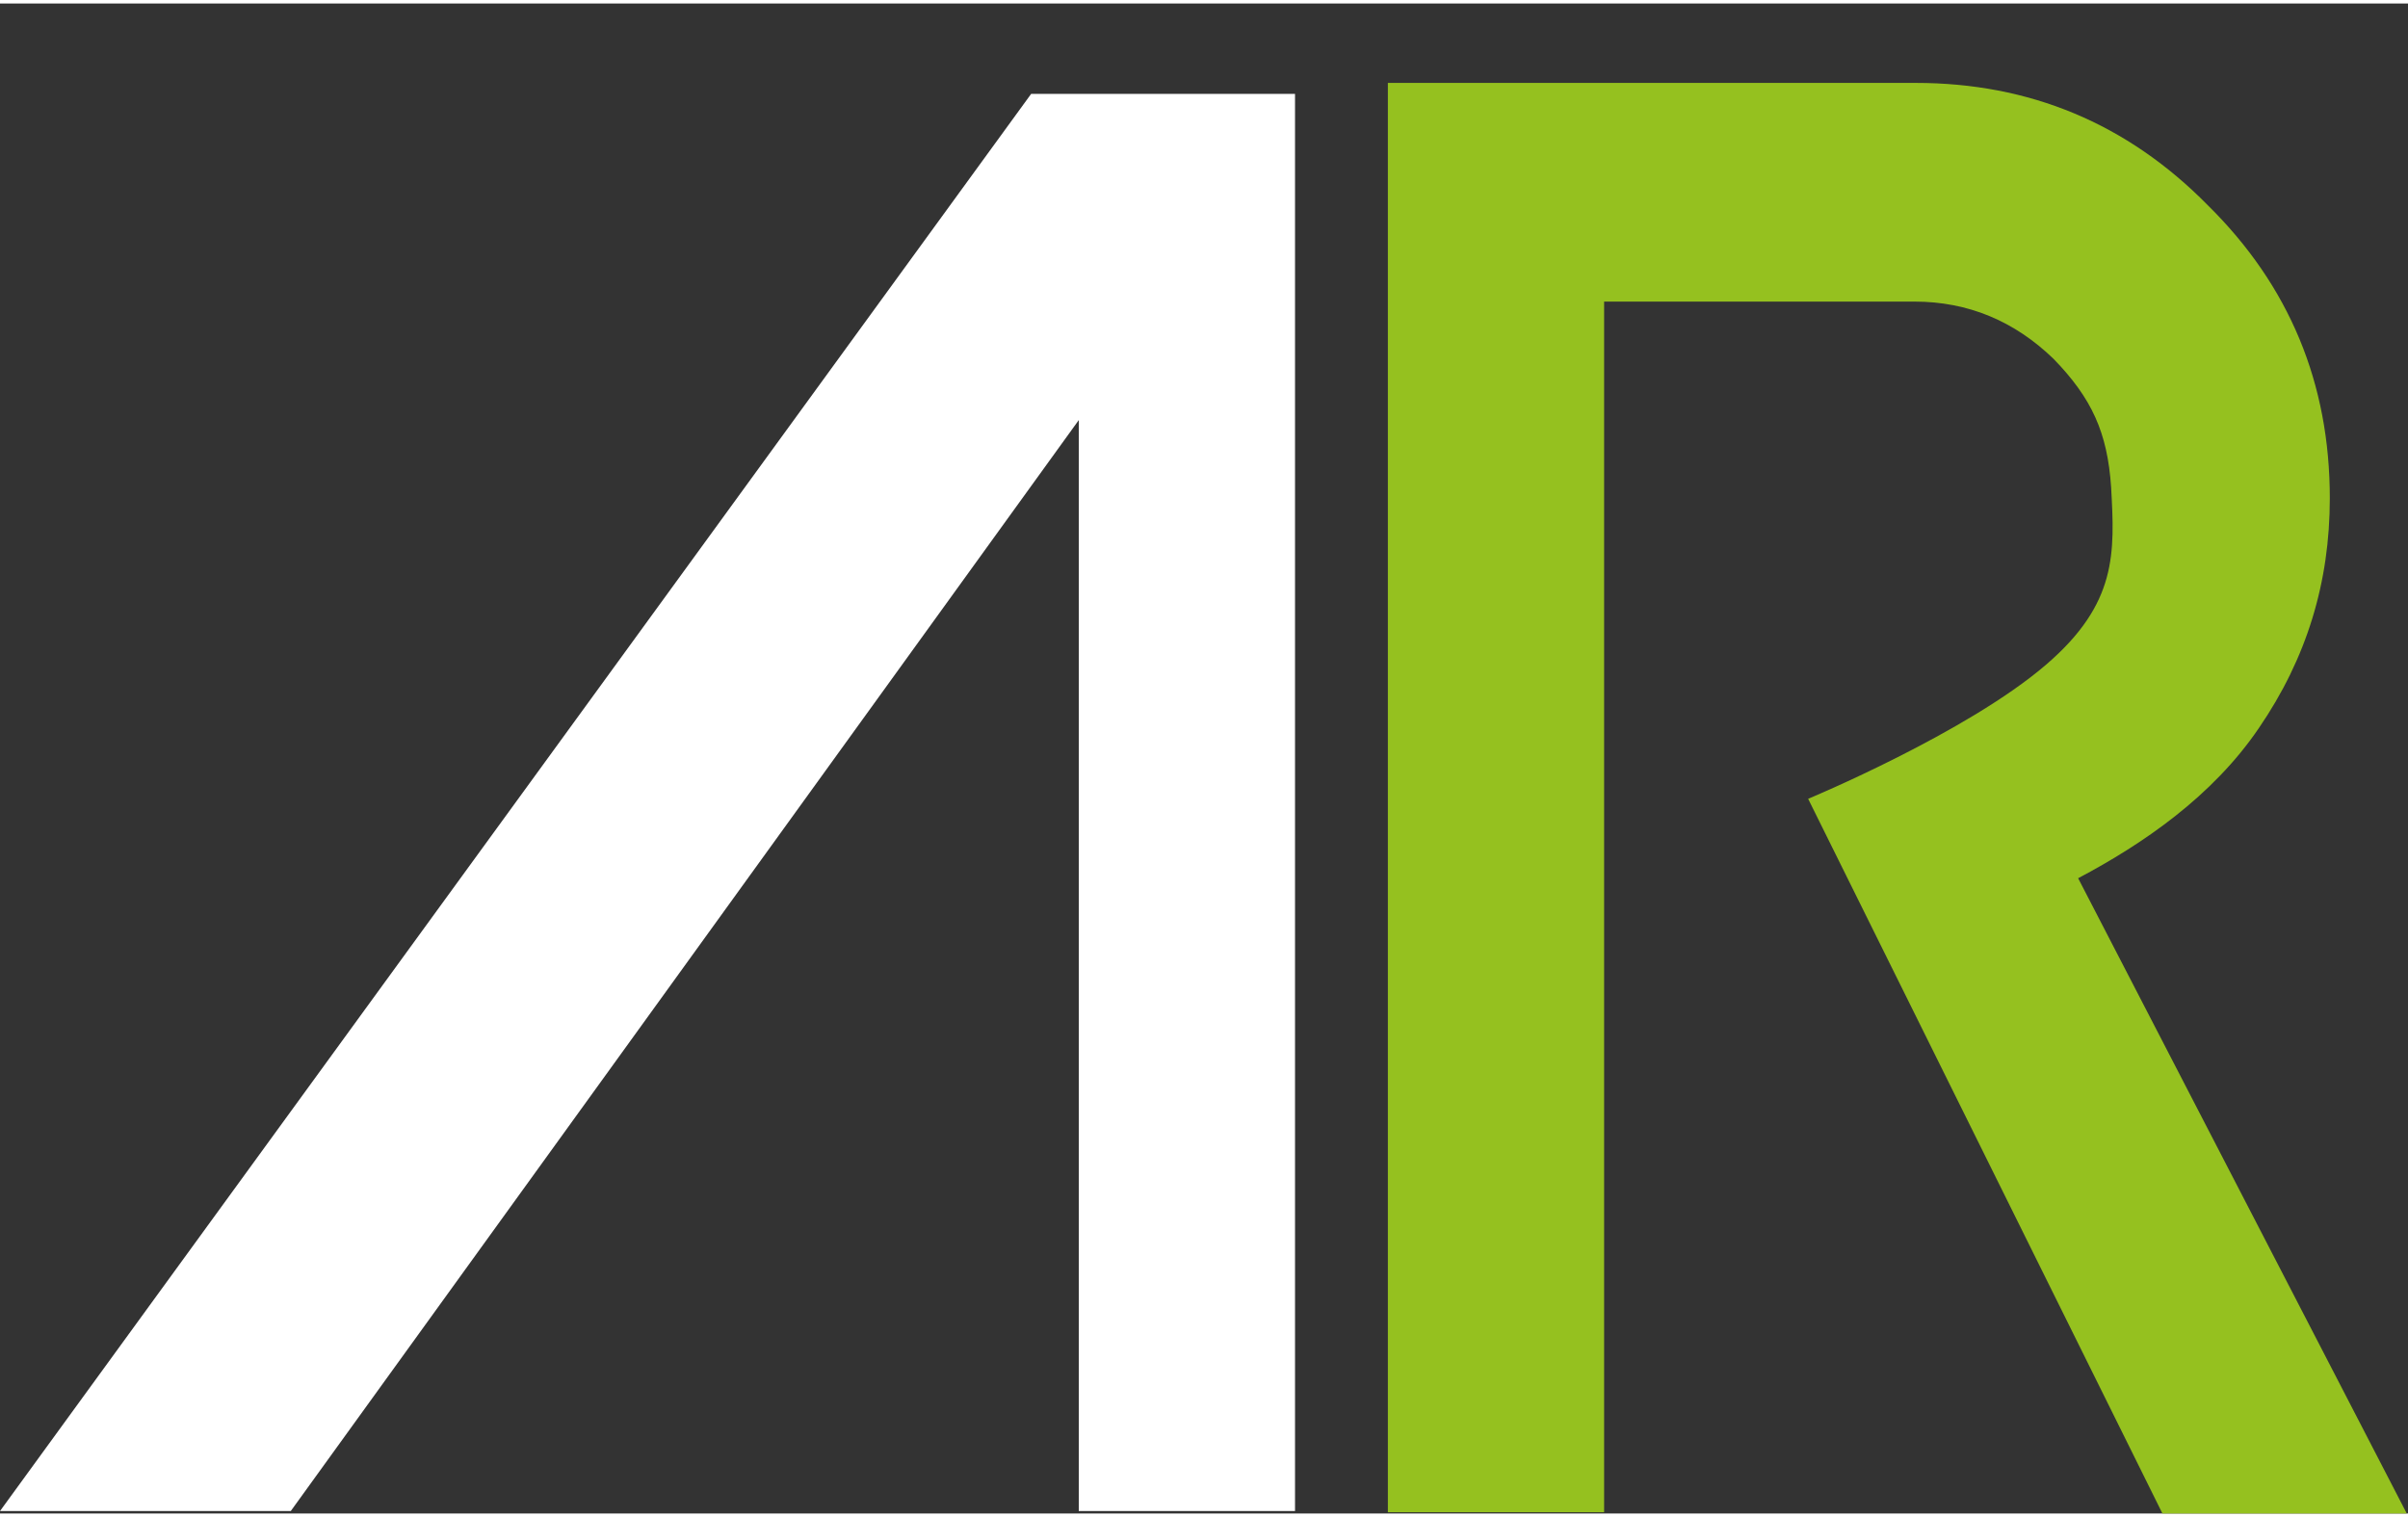
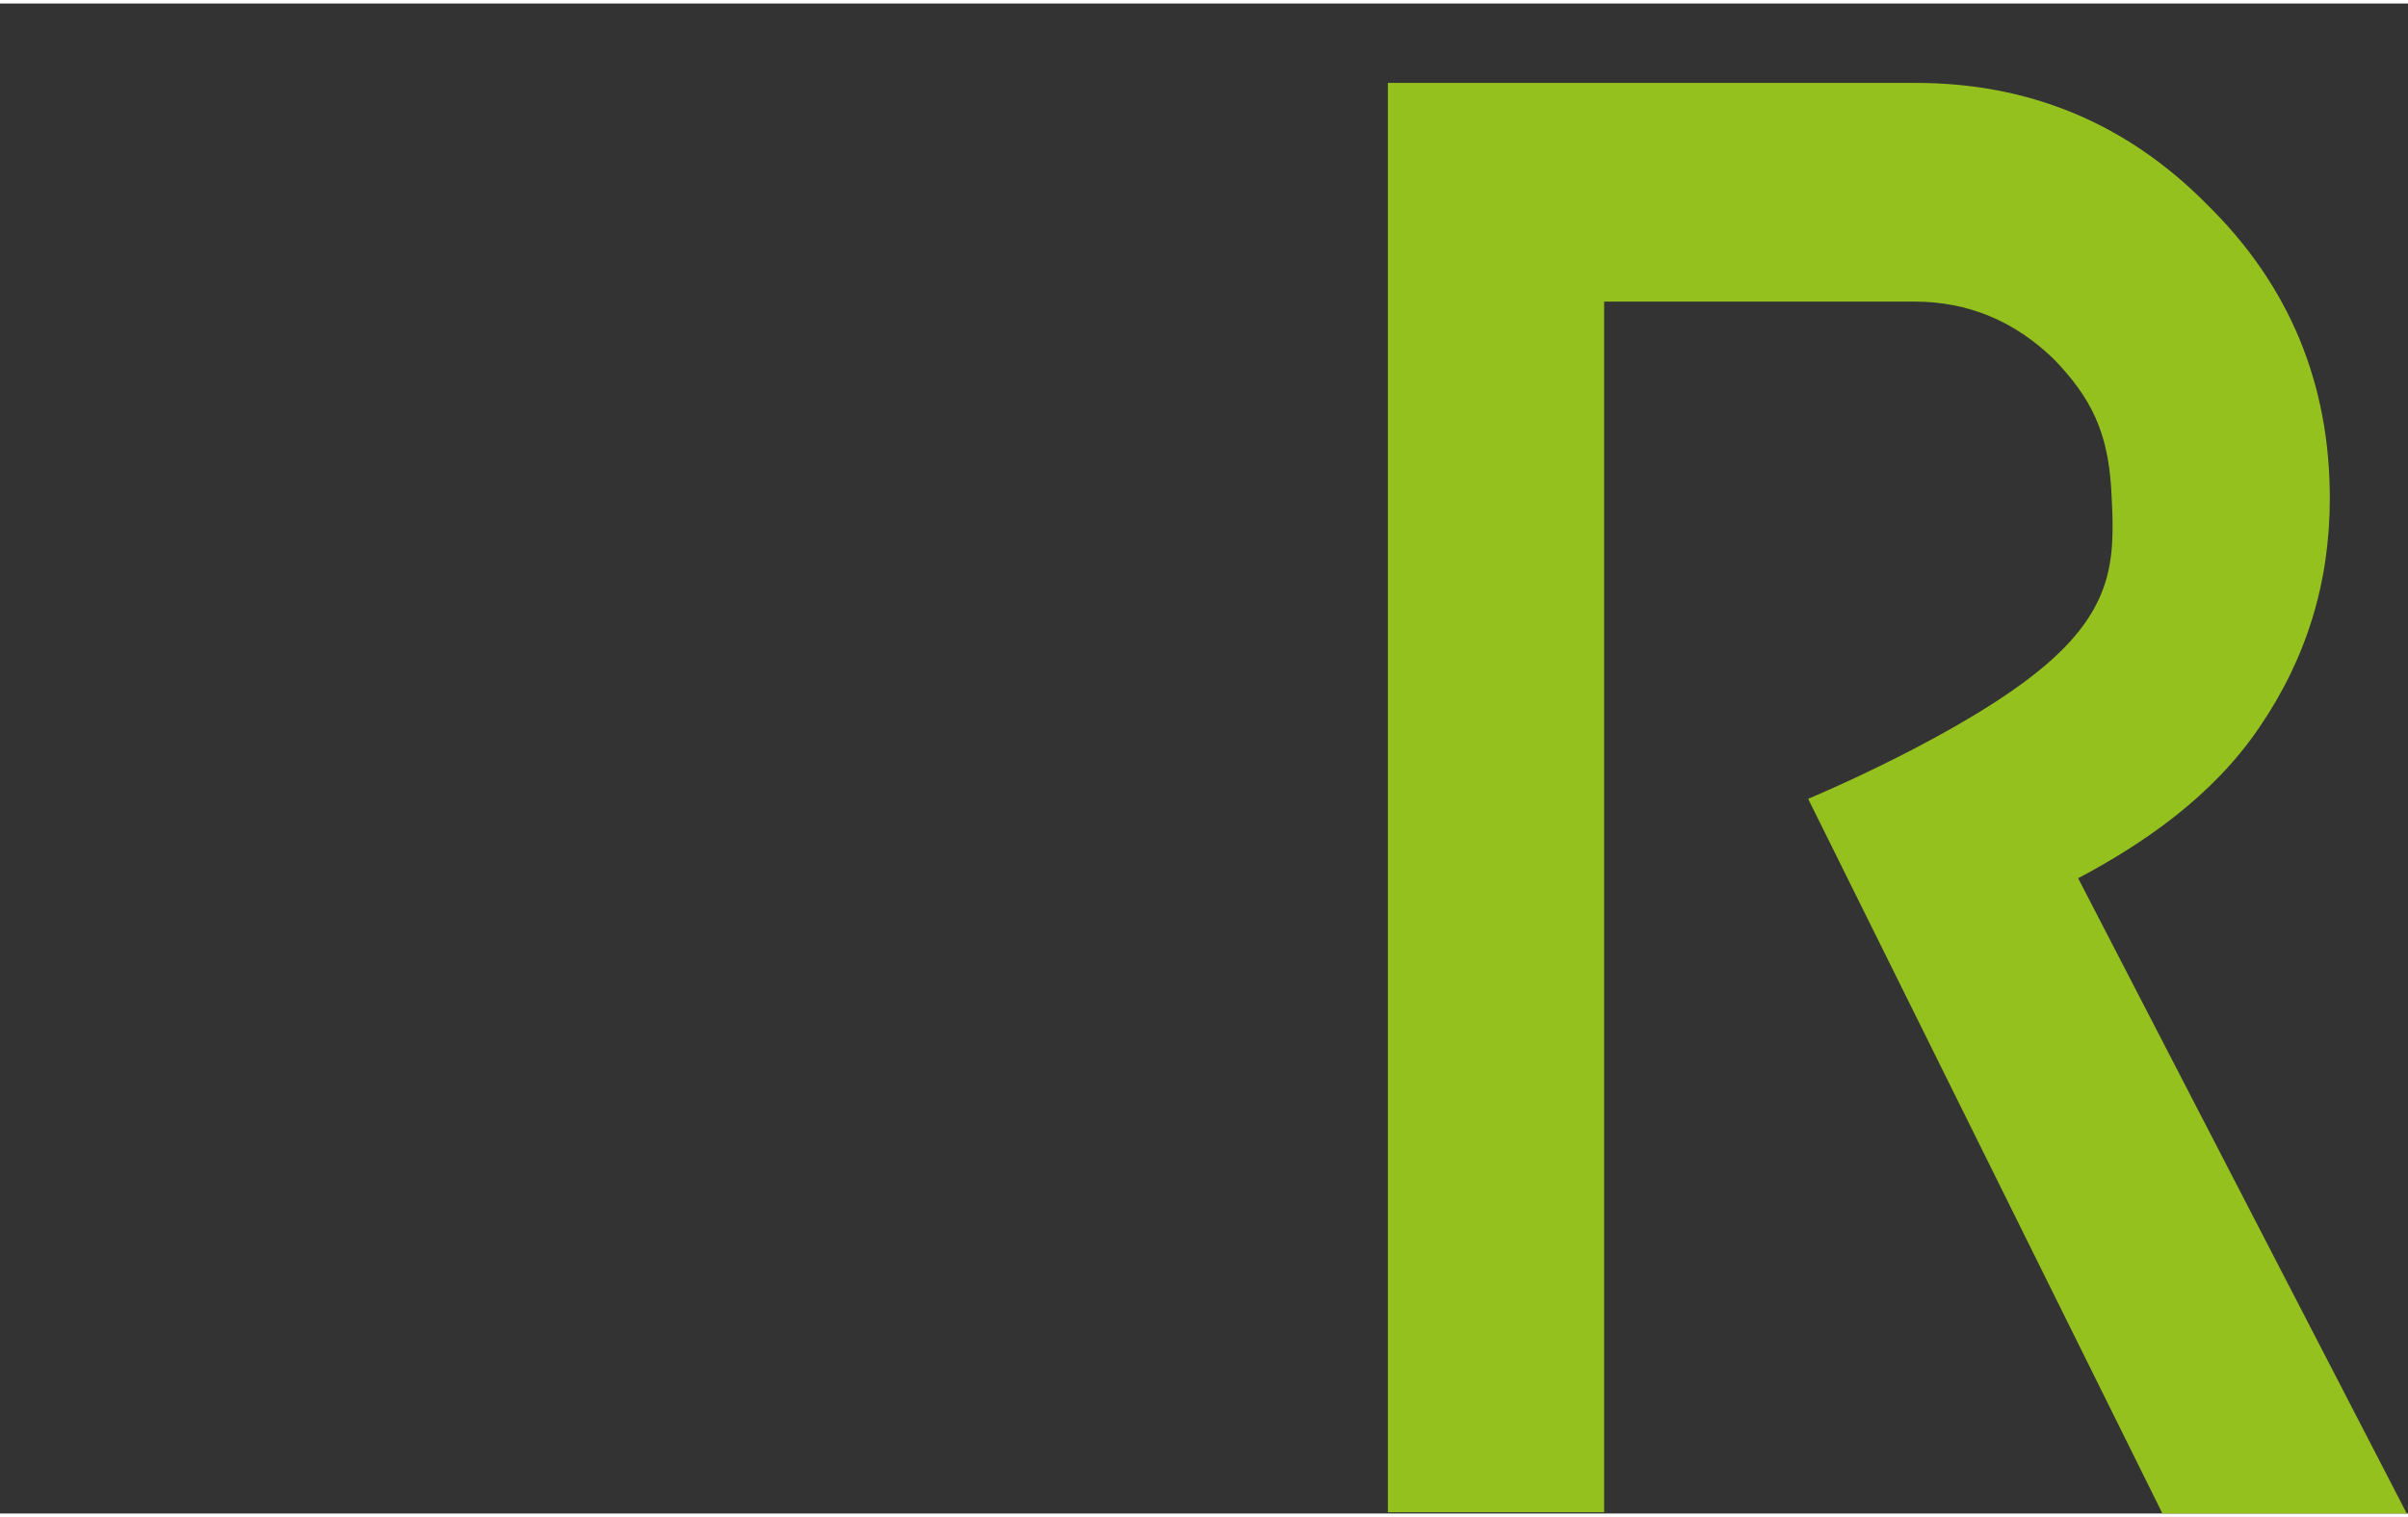
<svg xmlns="http://www.w3.org/2000/svg" version="1.1" x="0px" y="0px" viewBox="0 0 197.1 123.6" style="enable-background:new 0 0 197.1 123.6;" xml:space="preserve" width="100" height="63">
  <rect x="0" y="0" width="197.1" height="123.6" fill="#333333" stroke="none" />
  <style type="text/css">
	.st0{fill:#95C11F;}
	.st1{fill:#FFFFFF;}
</style>
  <g id="HG">
</g>
  <g id="typo">
    <path class="st0" d="M170.1,71.6c5.3-2.8,11-6.7,14.8-12.3c3.9-5.7,5.8-11.9,5.8-18.8c0-9.4-3.3-17.4-10-24   c-6.6-6.7-14.6-10-23.9-10h-43.2v117h17.7V56.6V24.4h25.4c4.4,0,8.2,1.6,11.4,4.7c3.1,3.2,4.4,6,4.7,10.5c0.3,5.4,0.5,9.5-5.3,14.5   c-6.5,5.6-19.5,11-19.5,11l29,58.5h20L170.1,71.6z" />
  </g>
  <g id="Ebene_1">
-     <path class="st1" d="M106,7.4v116H88.3V34.1l-64.5,89.3H0l84.4-116H106z" />
-   </g>
+     </g>
</svg>